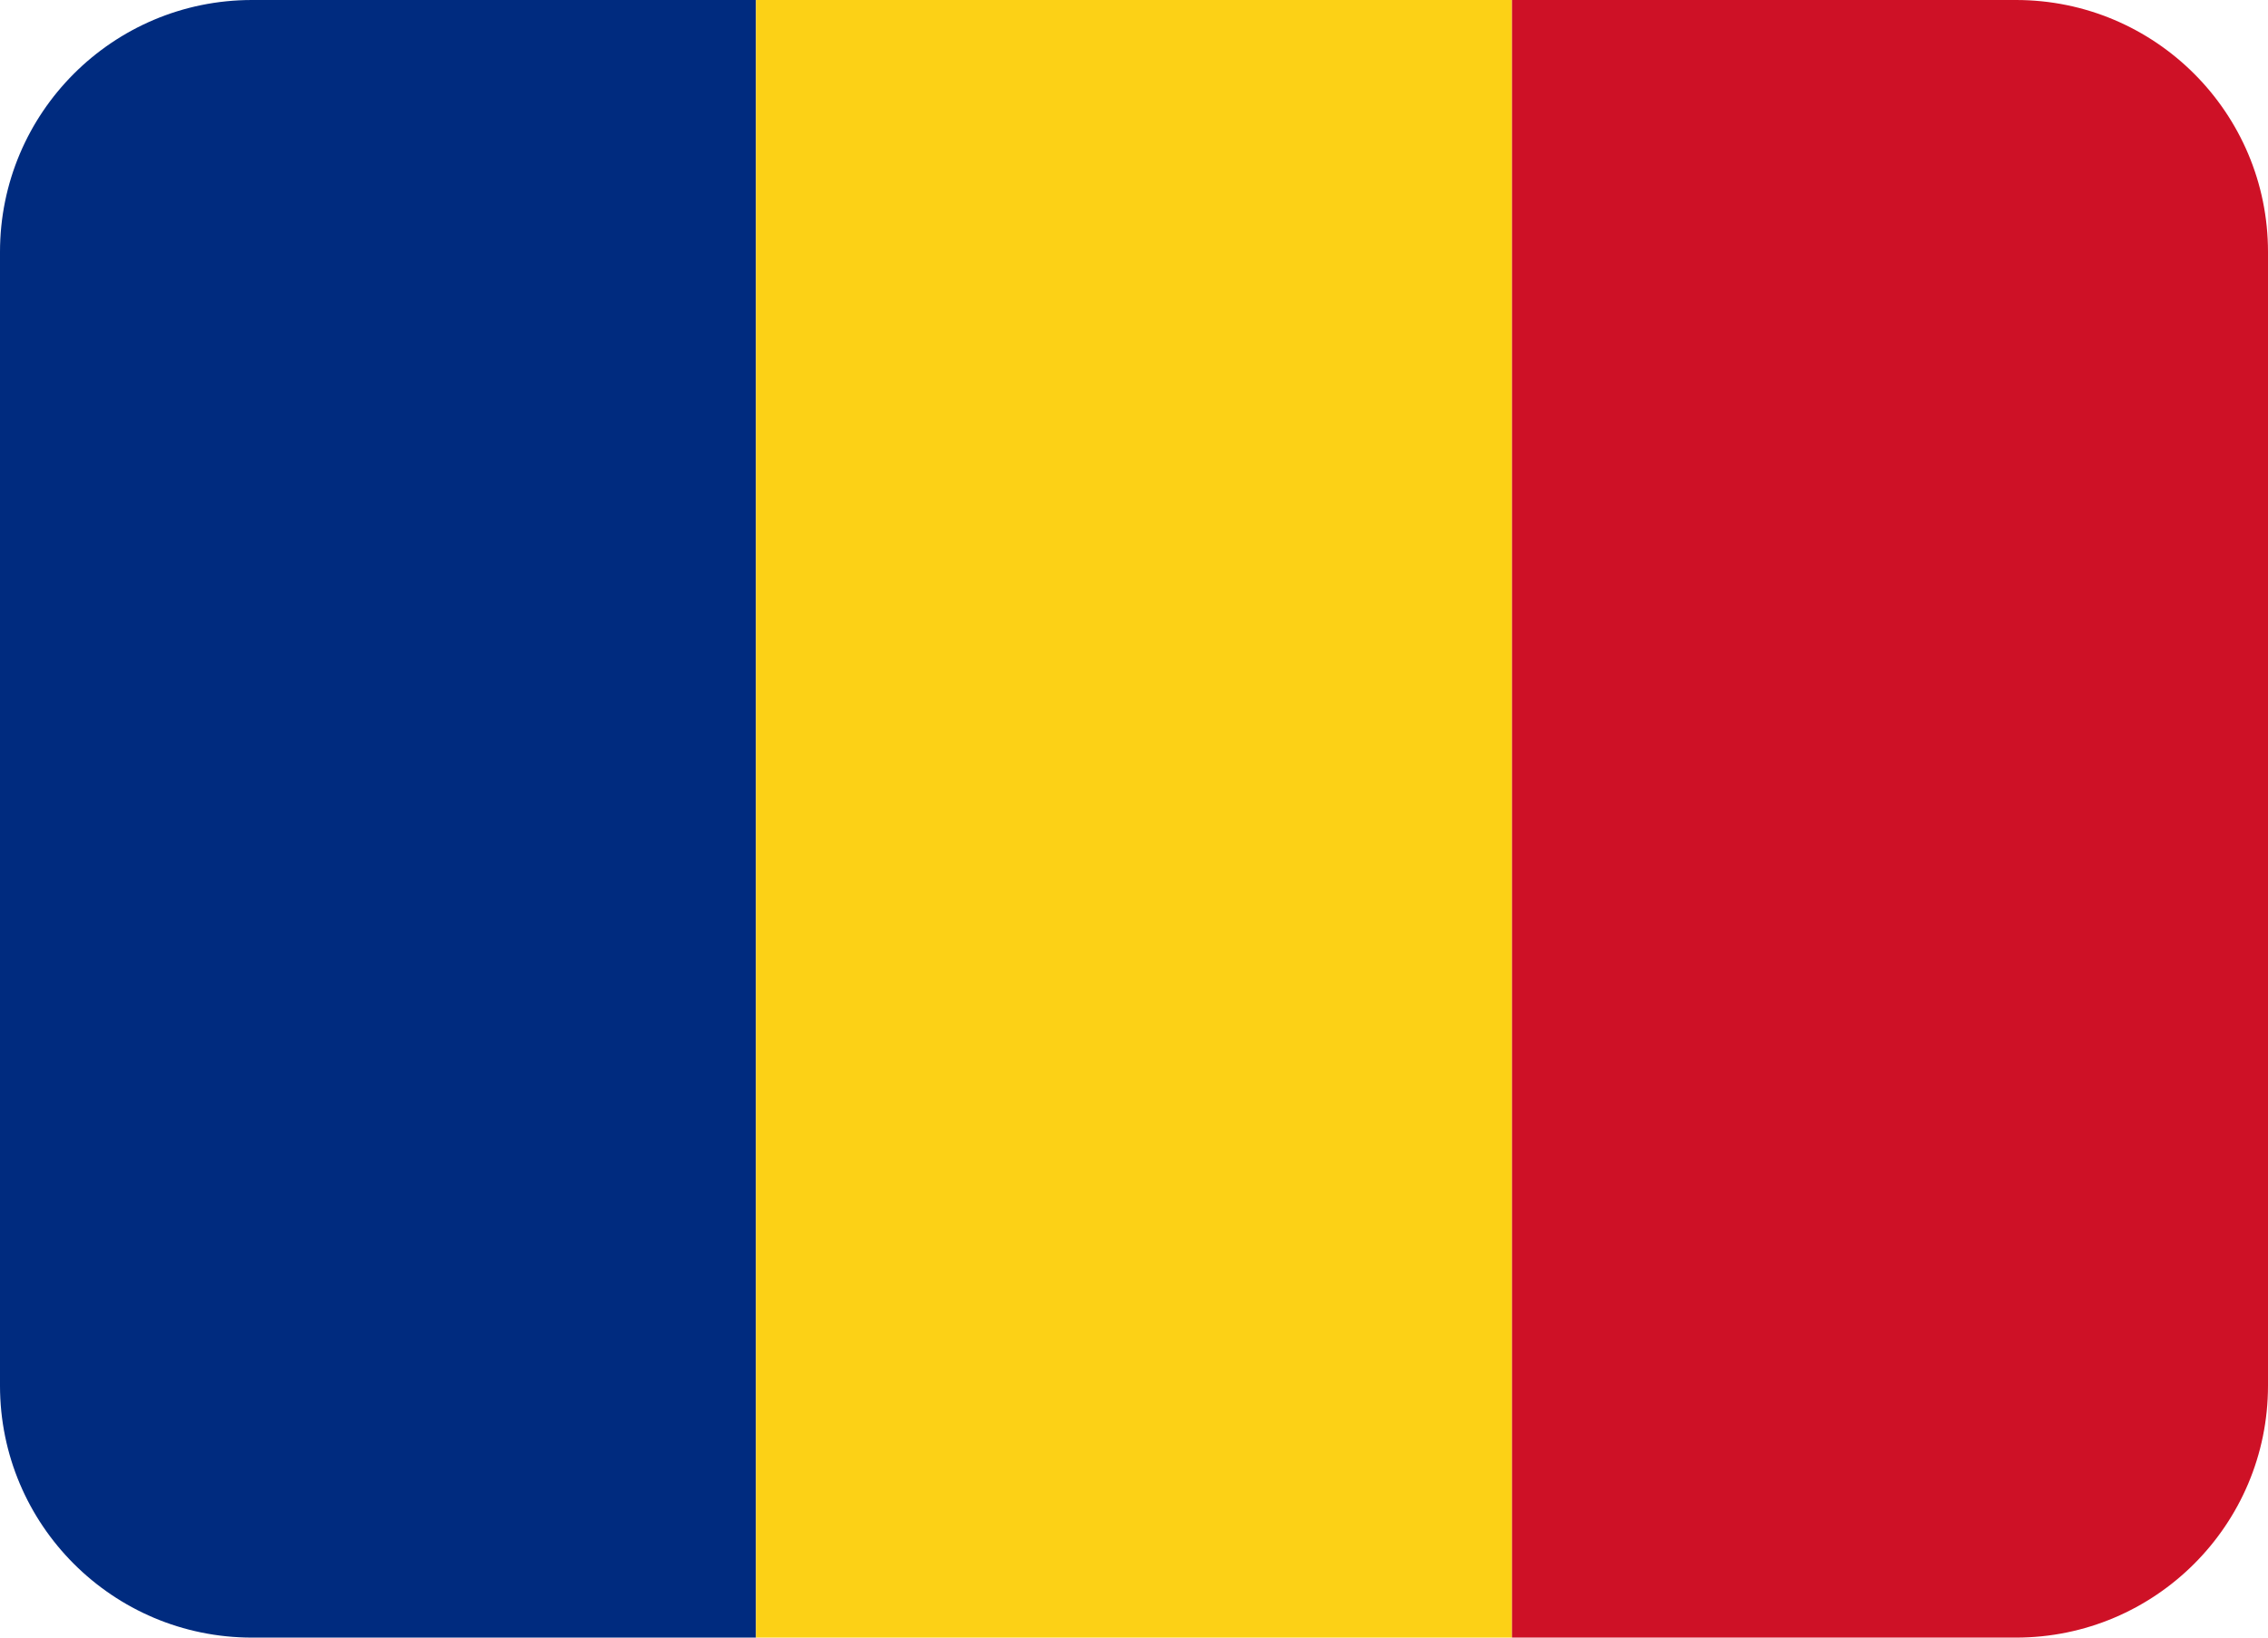
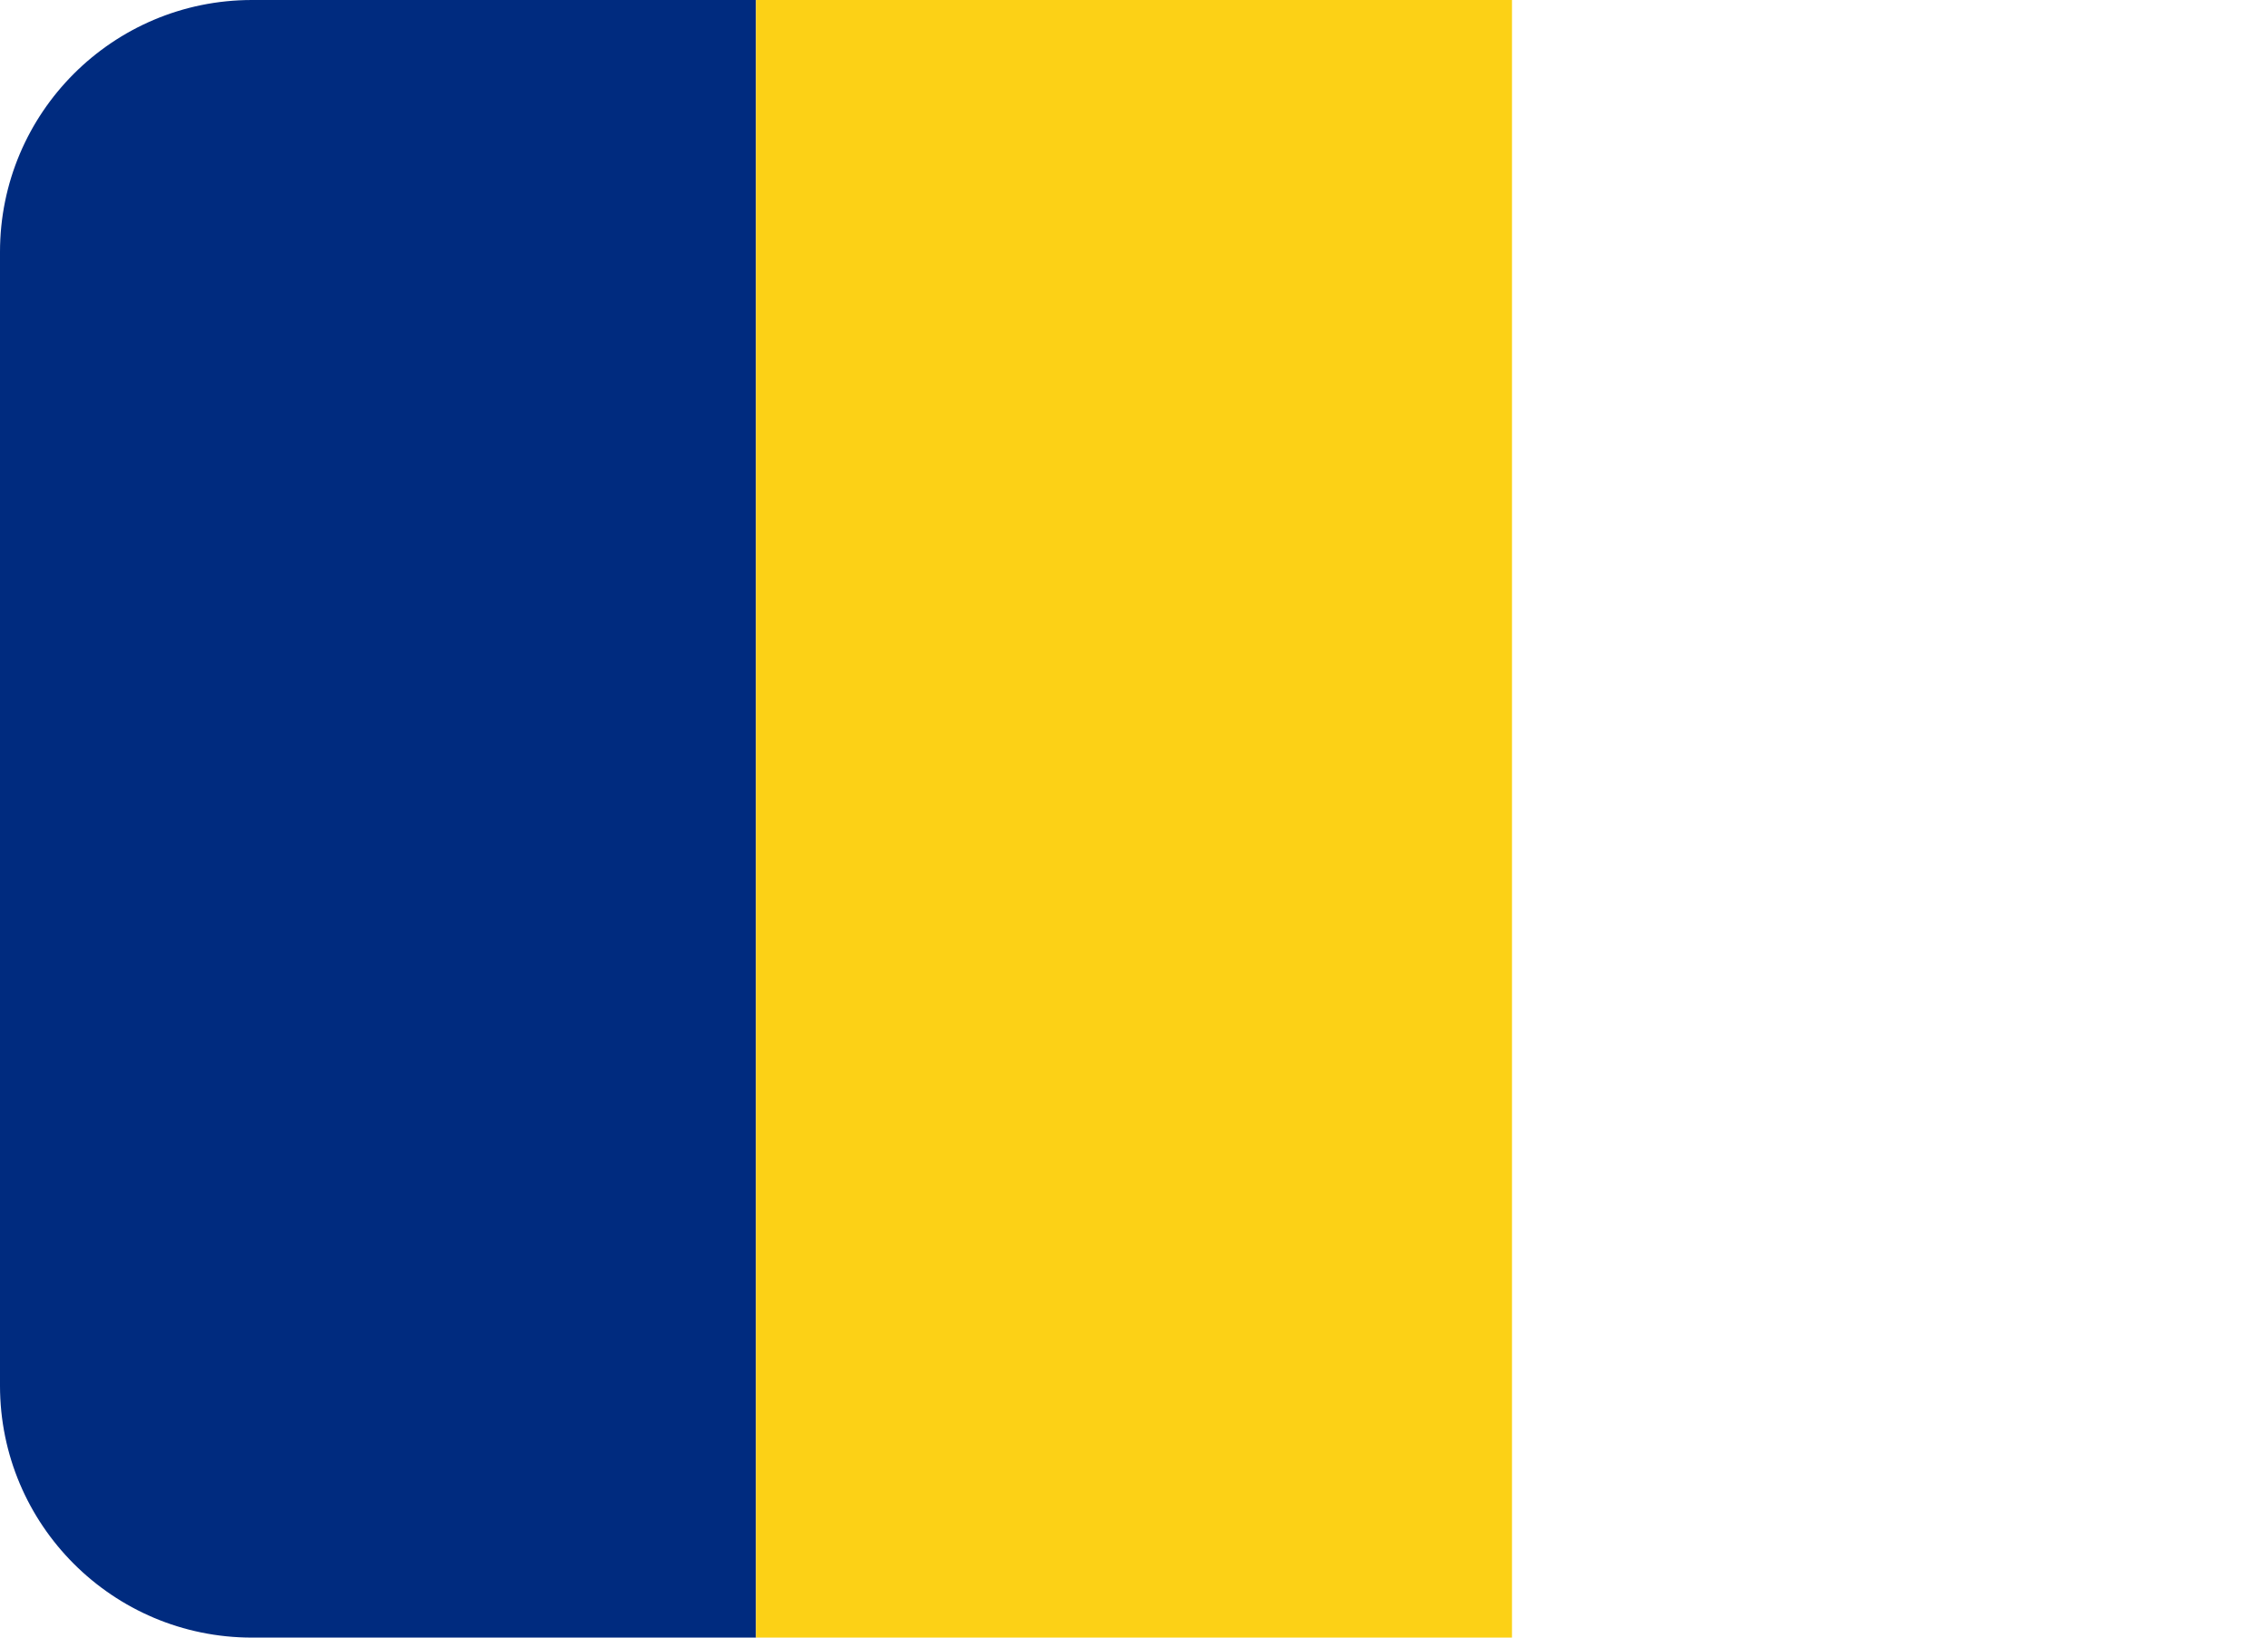
<svg xmlns="http://www.w3.org/2000/svg" height="26.0" preserveAspectRatio="xMidYMid meet" version="1.0" viewBox="0.0 5.0 36.0 26.0" width="36.0" zoomAndPan="magnify">
  <g id="change1_1">
    <path d="M4 5C1.791 5 0 6.791 0 9v18c0 2.209 1.791 4 4 4h8V5H4z" fill="#002B7F" />
  </g>
  <g id="change2_1">
    <path d="M12 5h12v26H12z" fill="#FCD116" />
  </g>
  <g id="change3_1">
-     <path d="M32 5h-8v26h8c2.209 0 4-1.791 4-4V9c0-2.209-1.791-4-4-4z" fill="#CE1126" />
-   </g>
+     </g>
</svg>